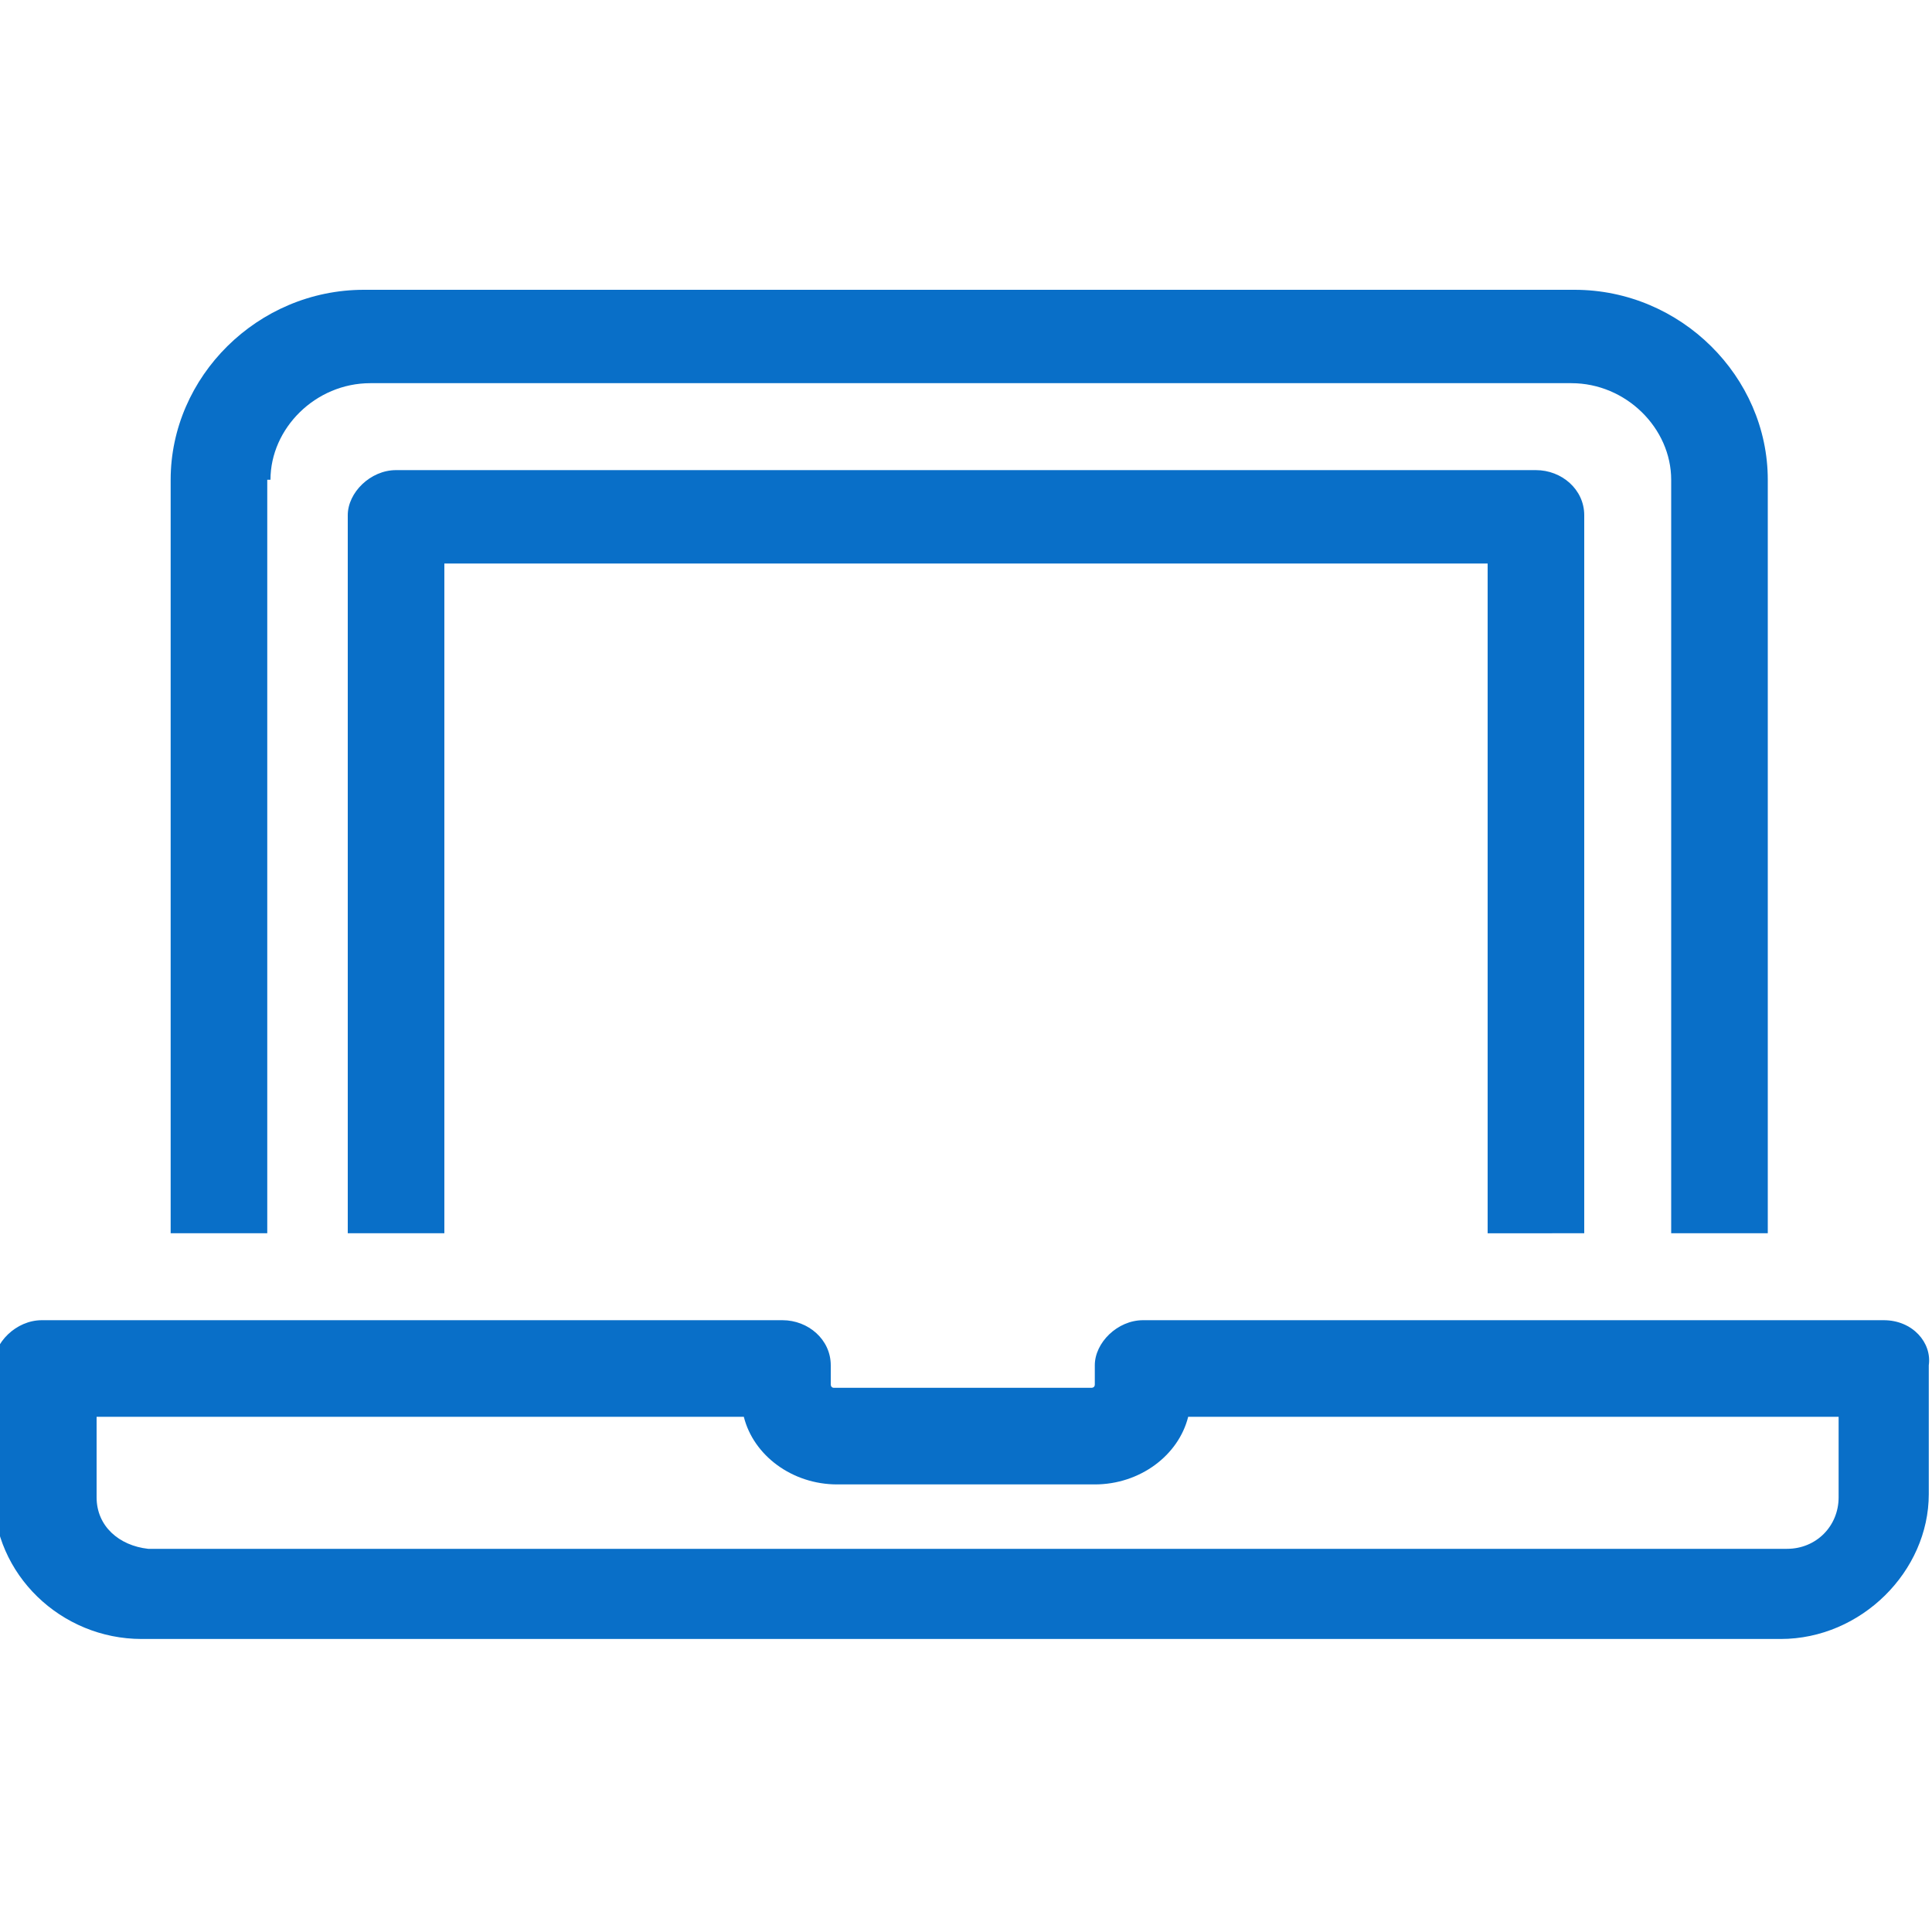
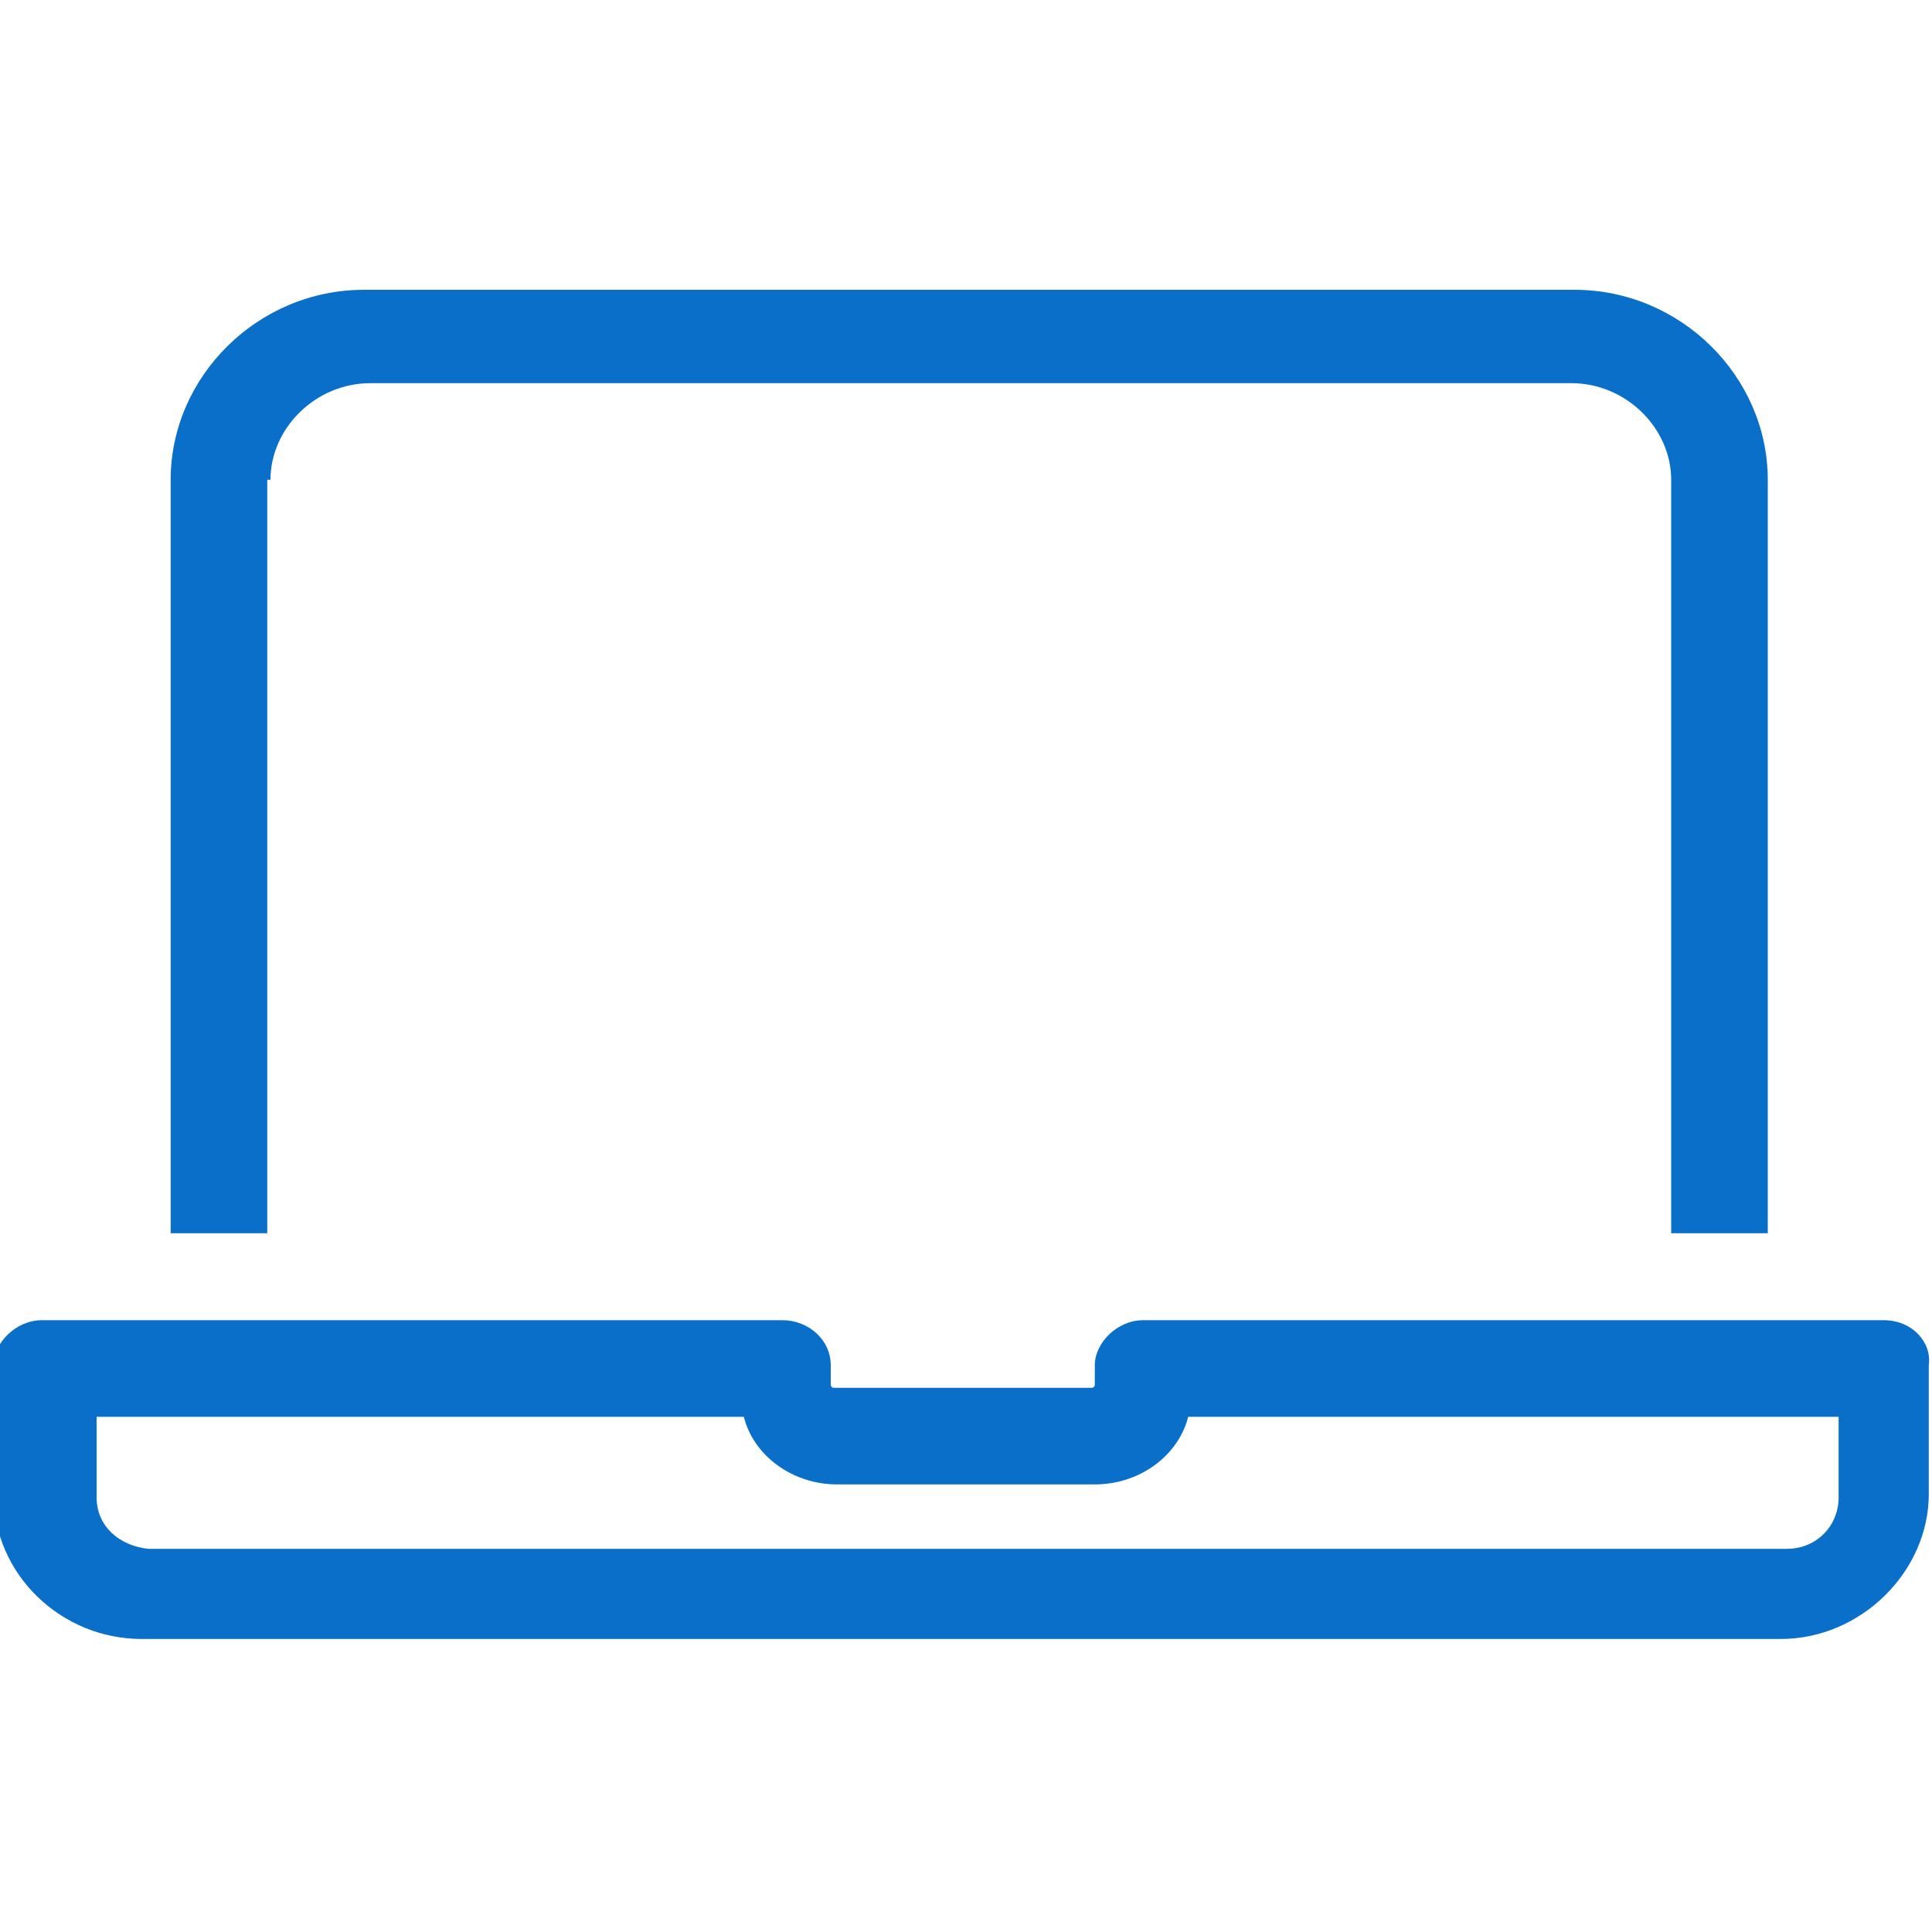
<svg xmlns="http://www.w3.org/2000/svg" version="1.1" id="レイヤー_1" x="0px" y="0px" viewBox="0 0 60 60" style="enable-background:new 0 0 60 60;" xml:space="preserve">
  <style type="text/css">
	.st0{fill:#096FC8;}
</style>
  <path class="st0" d="M58.5,41h-23c-0.8,0-1.5,0.7-1.5,1.4v0.6c0,0.1-0.1,0.1-0.1,0.1h-8c-0.1,0-0.1-0.1-0.1-0.1v-0.6  c0-0.8-0.7-1.4-1.5-1.4h-23c-0.8,0-1.5,0.7-1.5,1.4v4c0,2.5,2.1,4.5,4.6,4.5h50.9c2.5,0,4.6-2.1,4.6-4.5v-4C60,41.7,59.4,41,58.5,41  z M57.1,46.5c0,0.9-0.7,1.6-1.6,1.6H4.6C3.7,48,3,47.4,3,46.5V44h20.1c0.3,1.2,1.5,2.1,2.9,2.1H34c1.4,0,2.6-0.9,2.9-2.1h20.2V46.5z  " />
  <path class="st0" d="M8.4,14.9c0-1.6,1.4-3,3.1-3h37.3c1.7,0,3.1,1.4,3.1,3v23.4h3V14.9c0-3.2-2.7-5.9-6-5.9H11.3  c-3.3,0-6,2.7-6,5.9v23.4h3V14.9z" />
-   <path class="st0" d="M49.2,38.3V16c0-0.8-0.7-1.4-1.5-1.4H12.3c-0.8,0-1.5,0.7-1.5,1.4v22.3h3V17.5h32.4v20.8H49.2z" />
</svg>